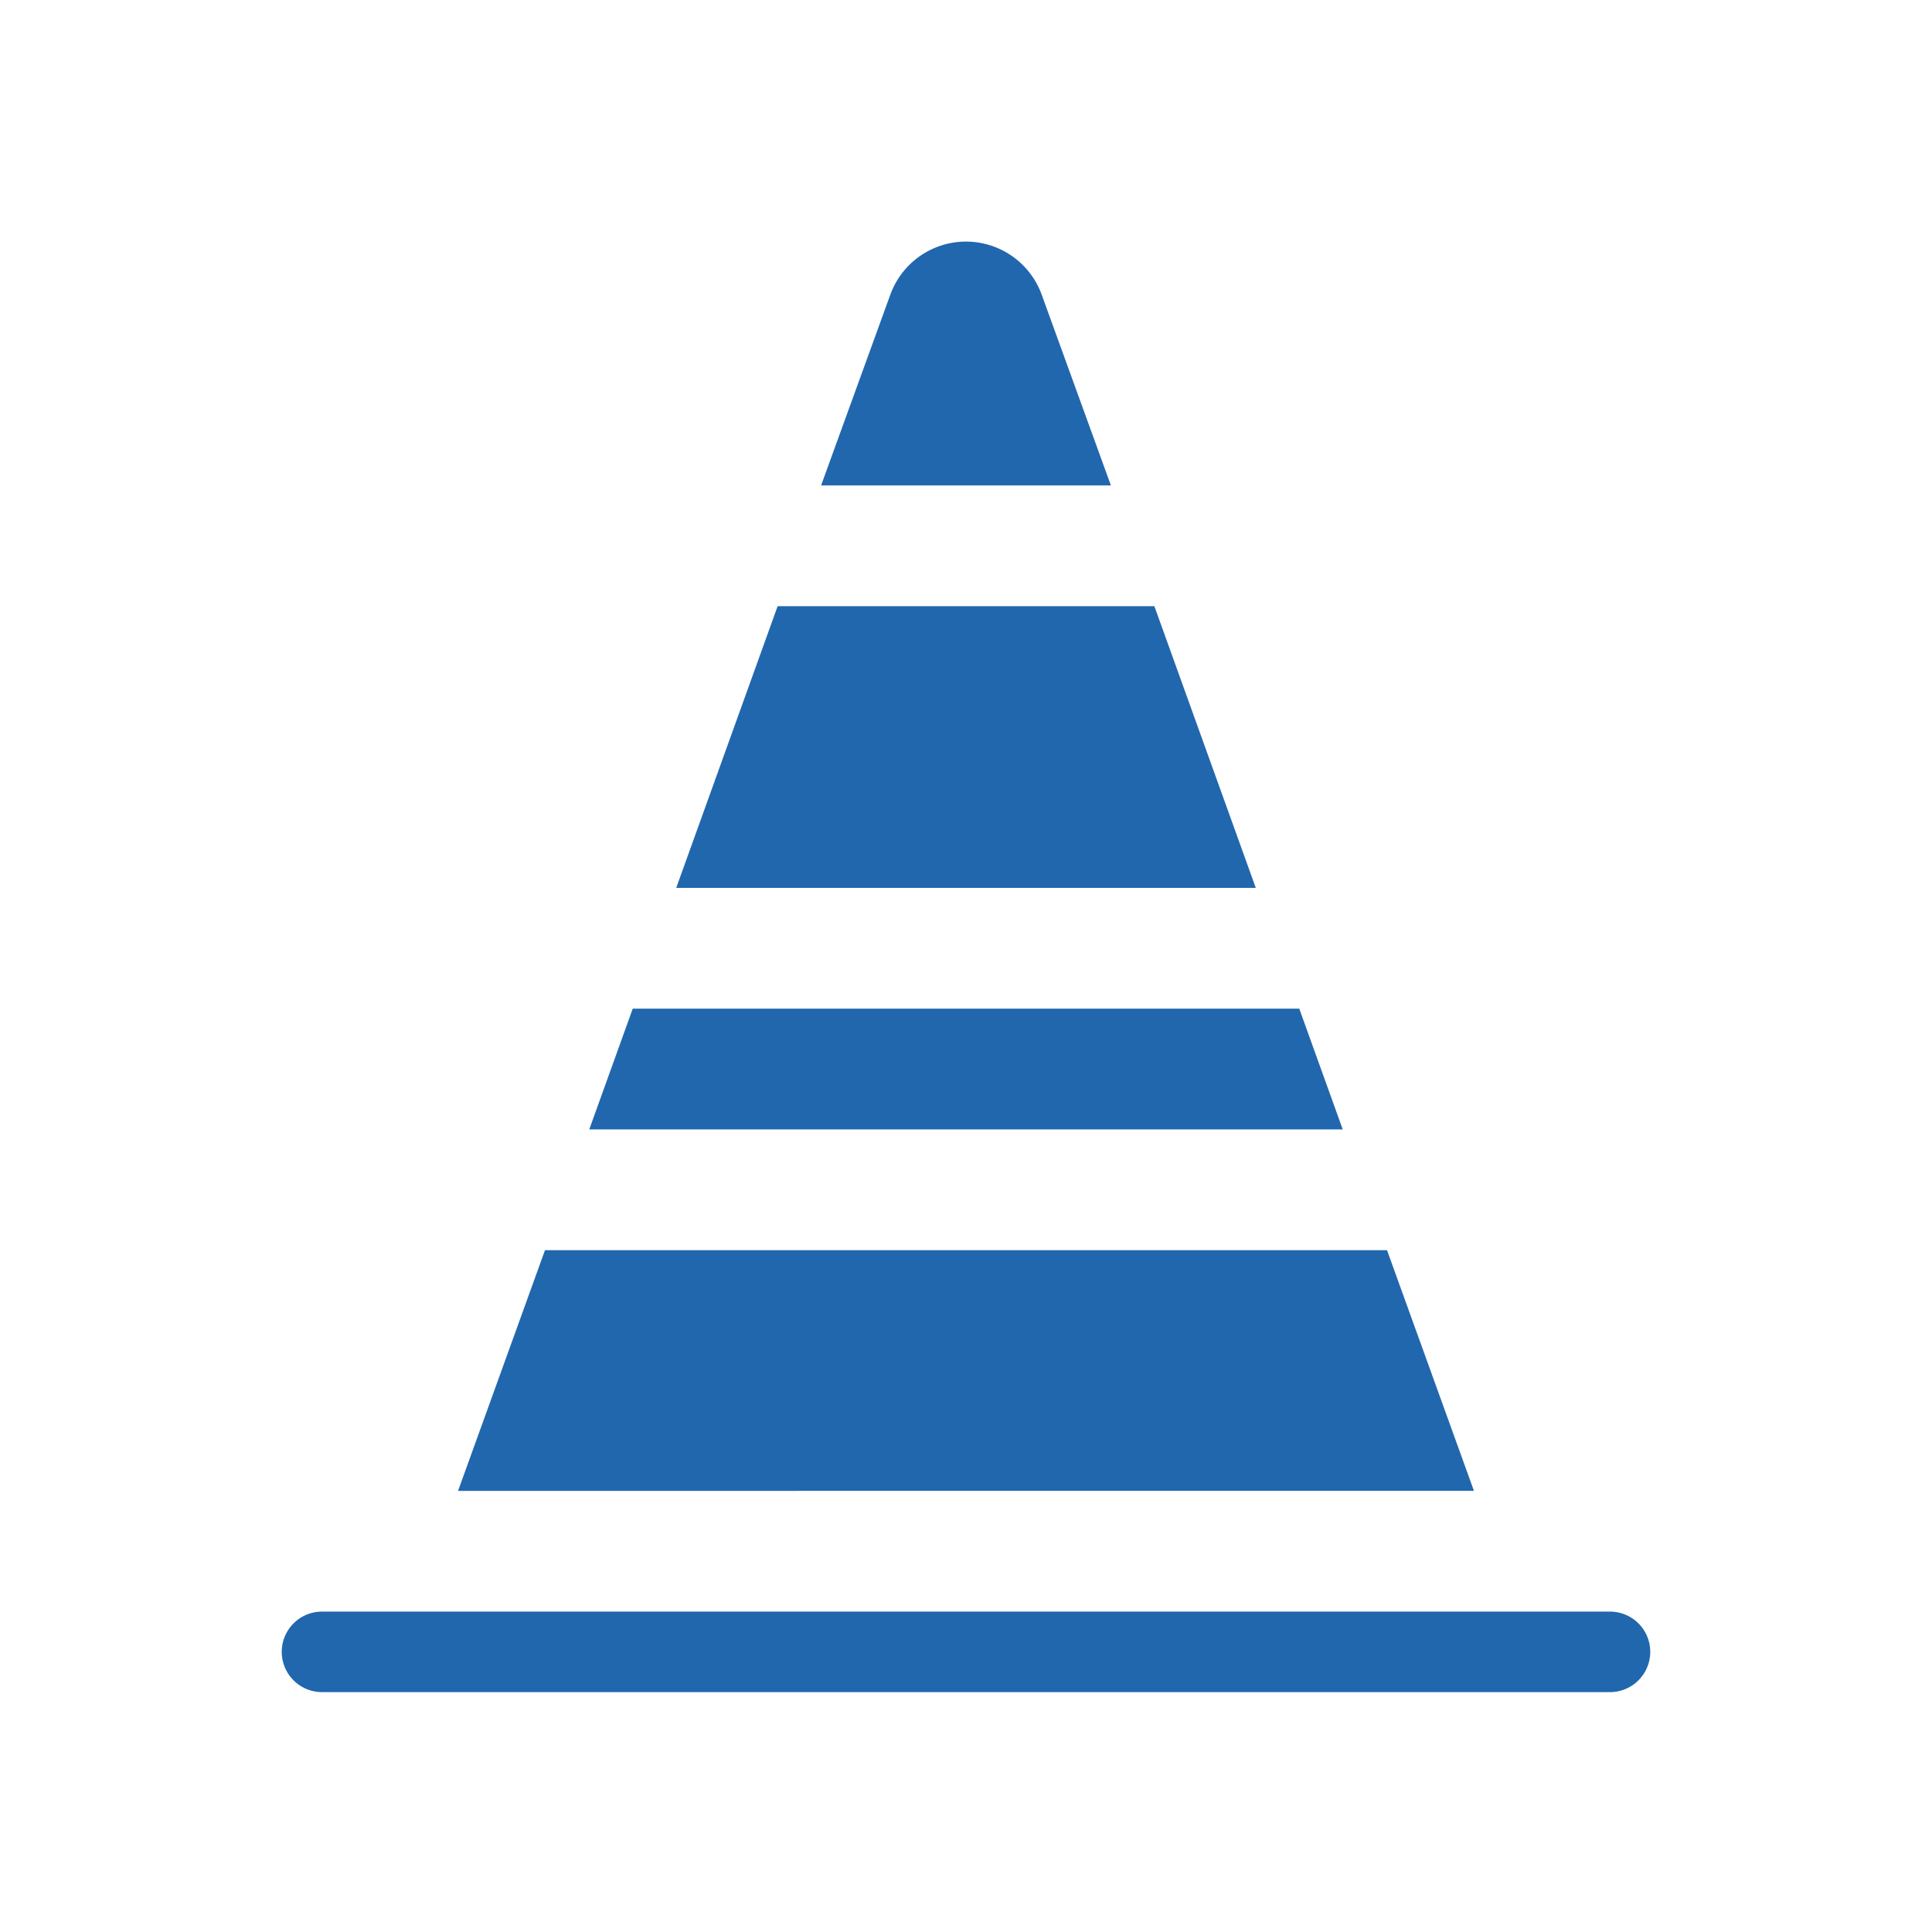
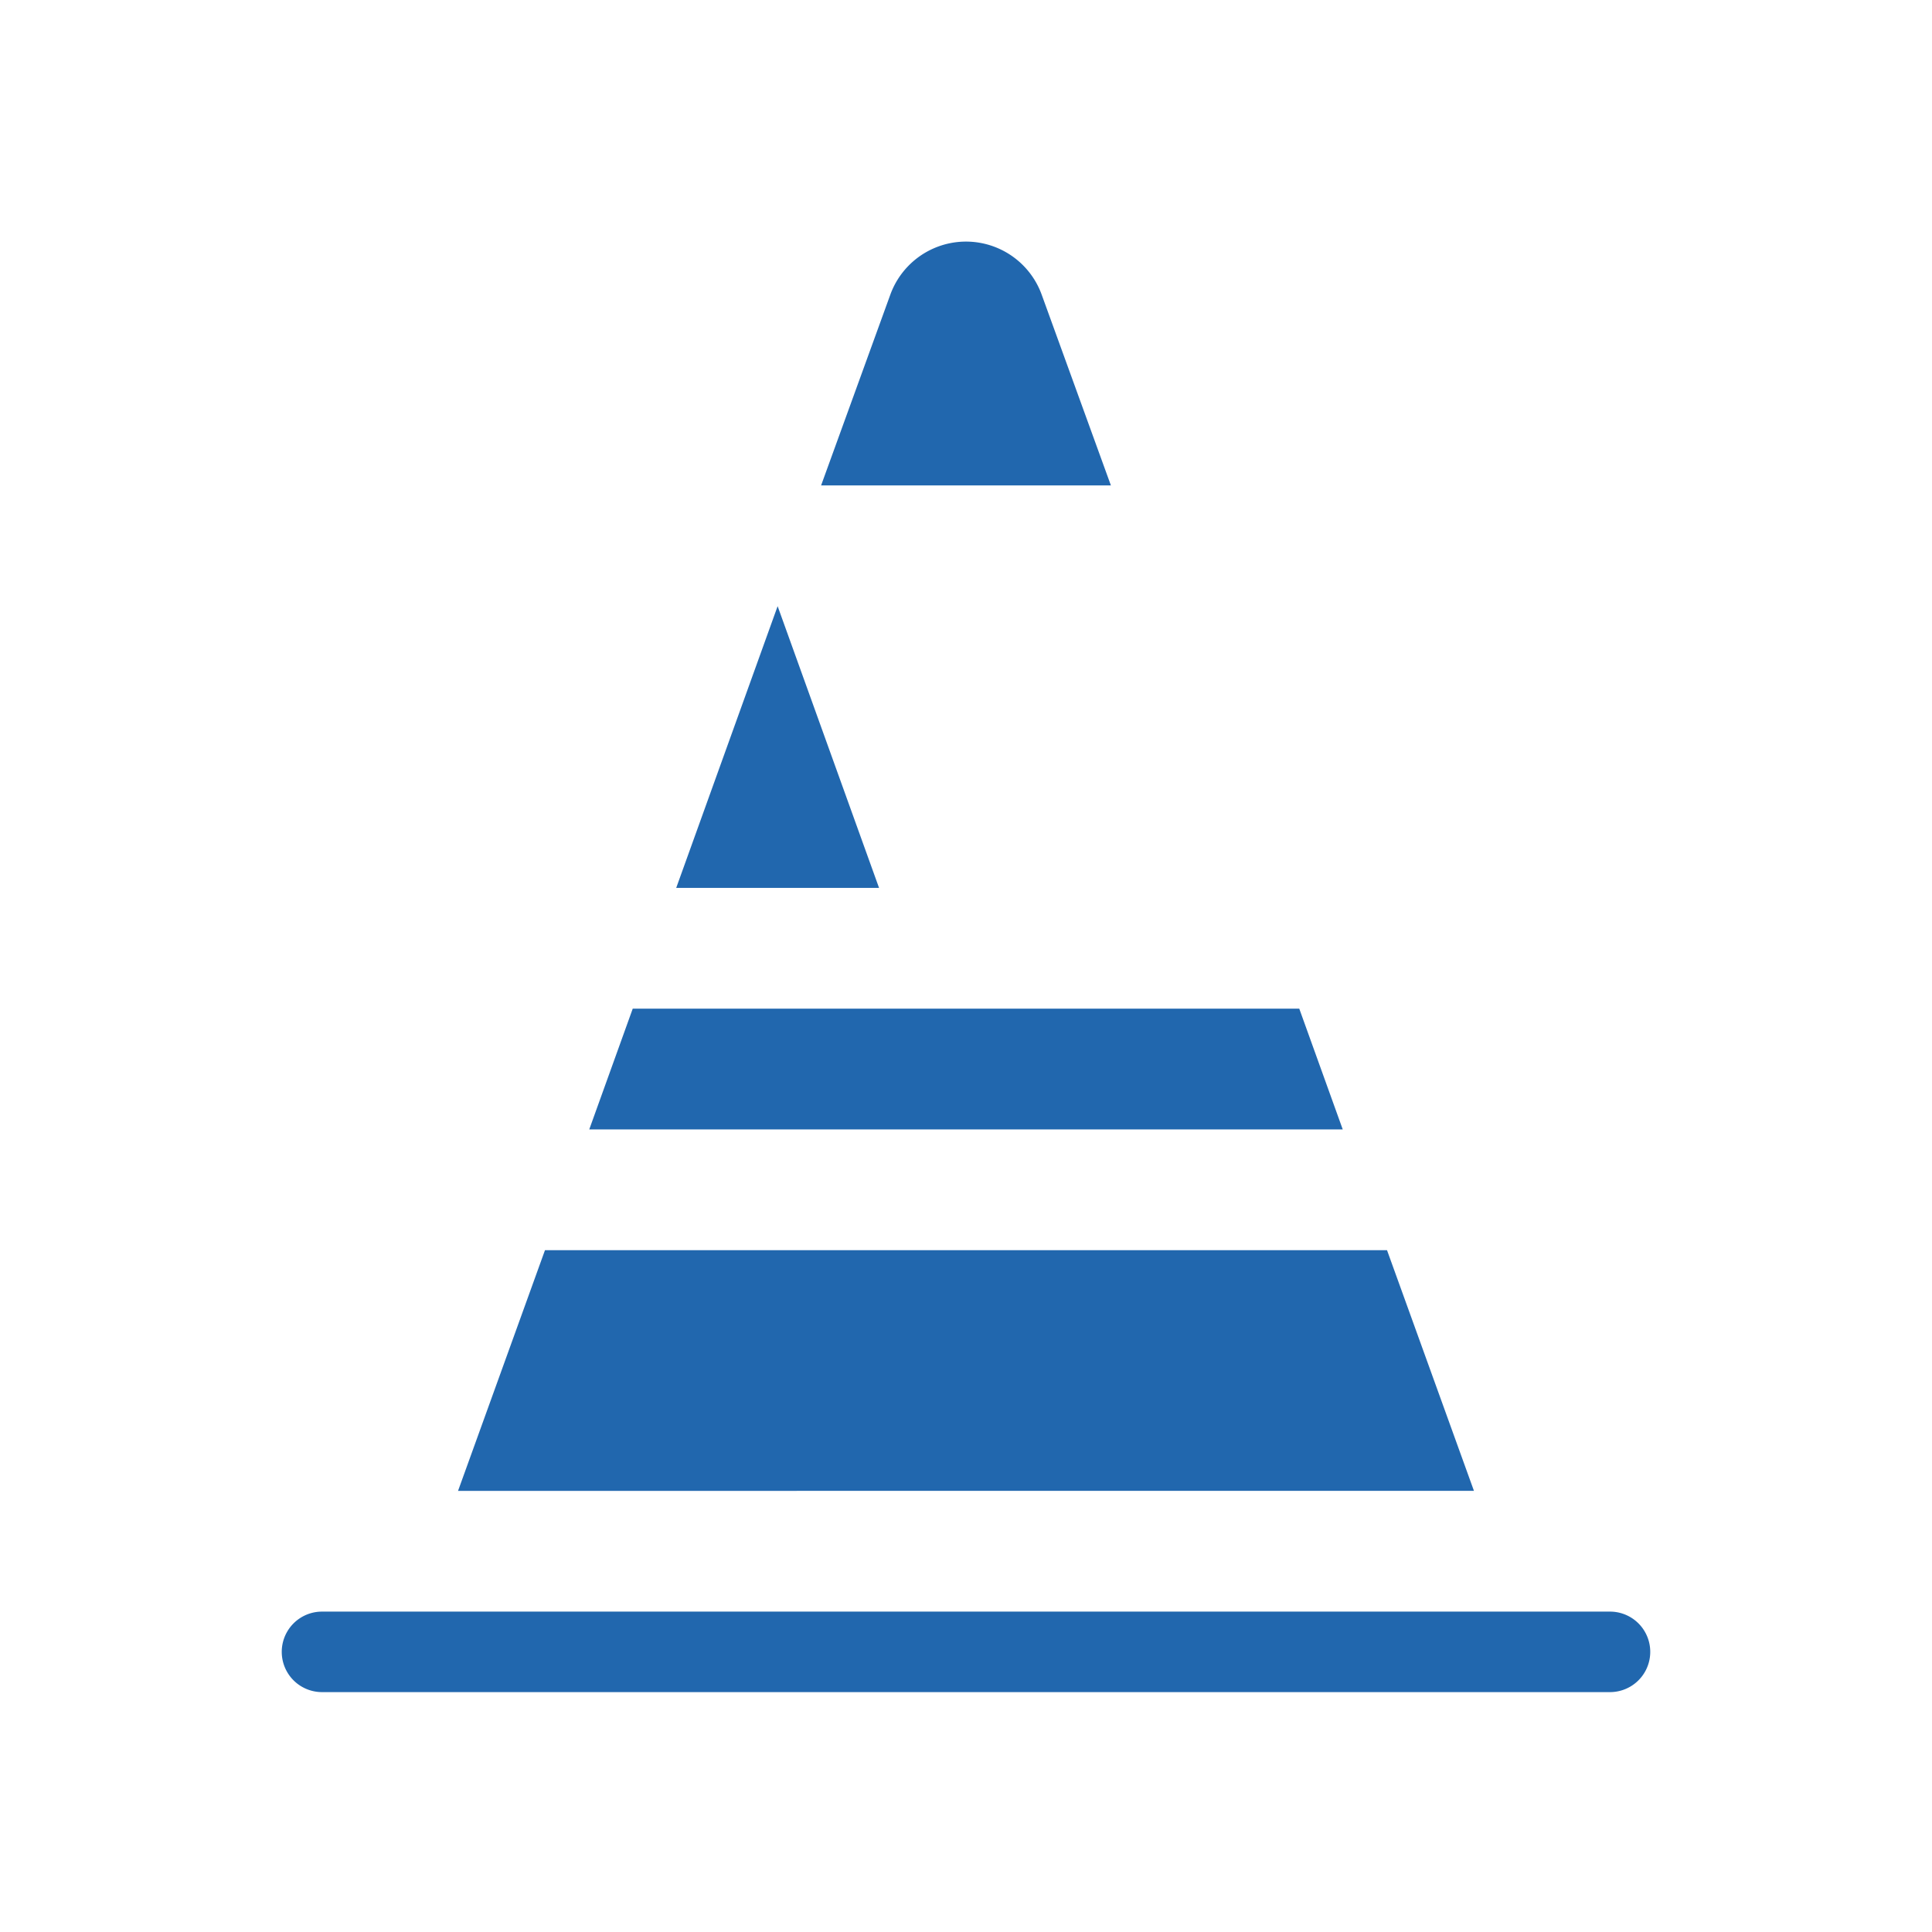
<svg xmlns="http://www.w3.org/2000/svg" width="24" height="24" fill="none">
-   <path fill="#2167AE" d="M11.06 3.66a1 1 0 0 1 1.88 0l.86 2.37h-3.6zm-1.4 3.87h4.68l1.26 3.5H8.4zm-1.8 5h8.28l.54 1.5H7.32zm-1.09 3h10.46l1.08 2.99H5.69zm-1.62 4.49H20a.5.5 0 1 1 0 1H4a.5.5 0 0 1 0-1z" />
+   <path fill="#2167AE" d="M11.06 3.66a1 1 0 0 1 1.88 0l.86 2.37h-3.6zm-1.4 3.87l1.26 3.5H8.4zm-1.8 5h8.28l.54 1.5H7.32zm-1.09 3h10.46l1.08 2.99H5.69zm-1.62 4.49H20a.5.5 0 1 1 0 1H4a.5.5 0 0 1 0-1z" />
</svg>